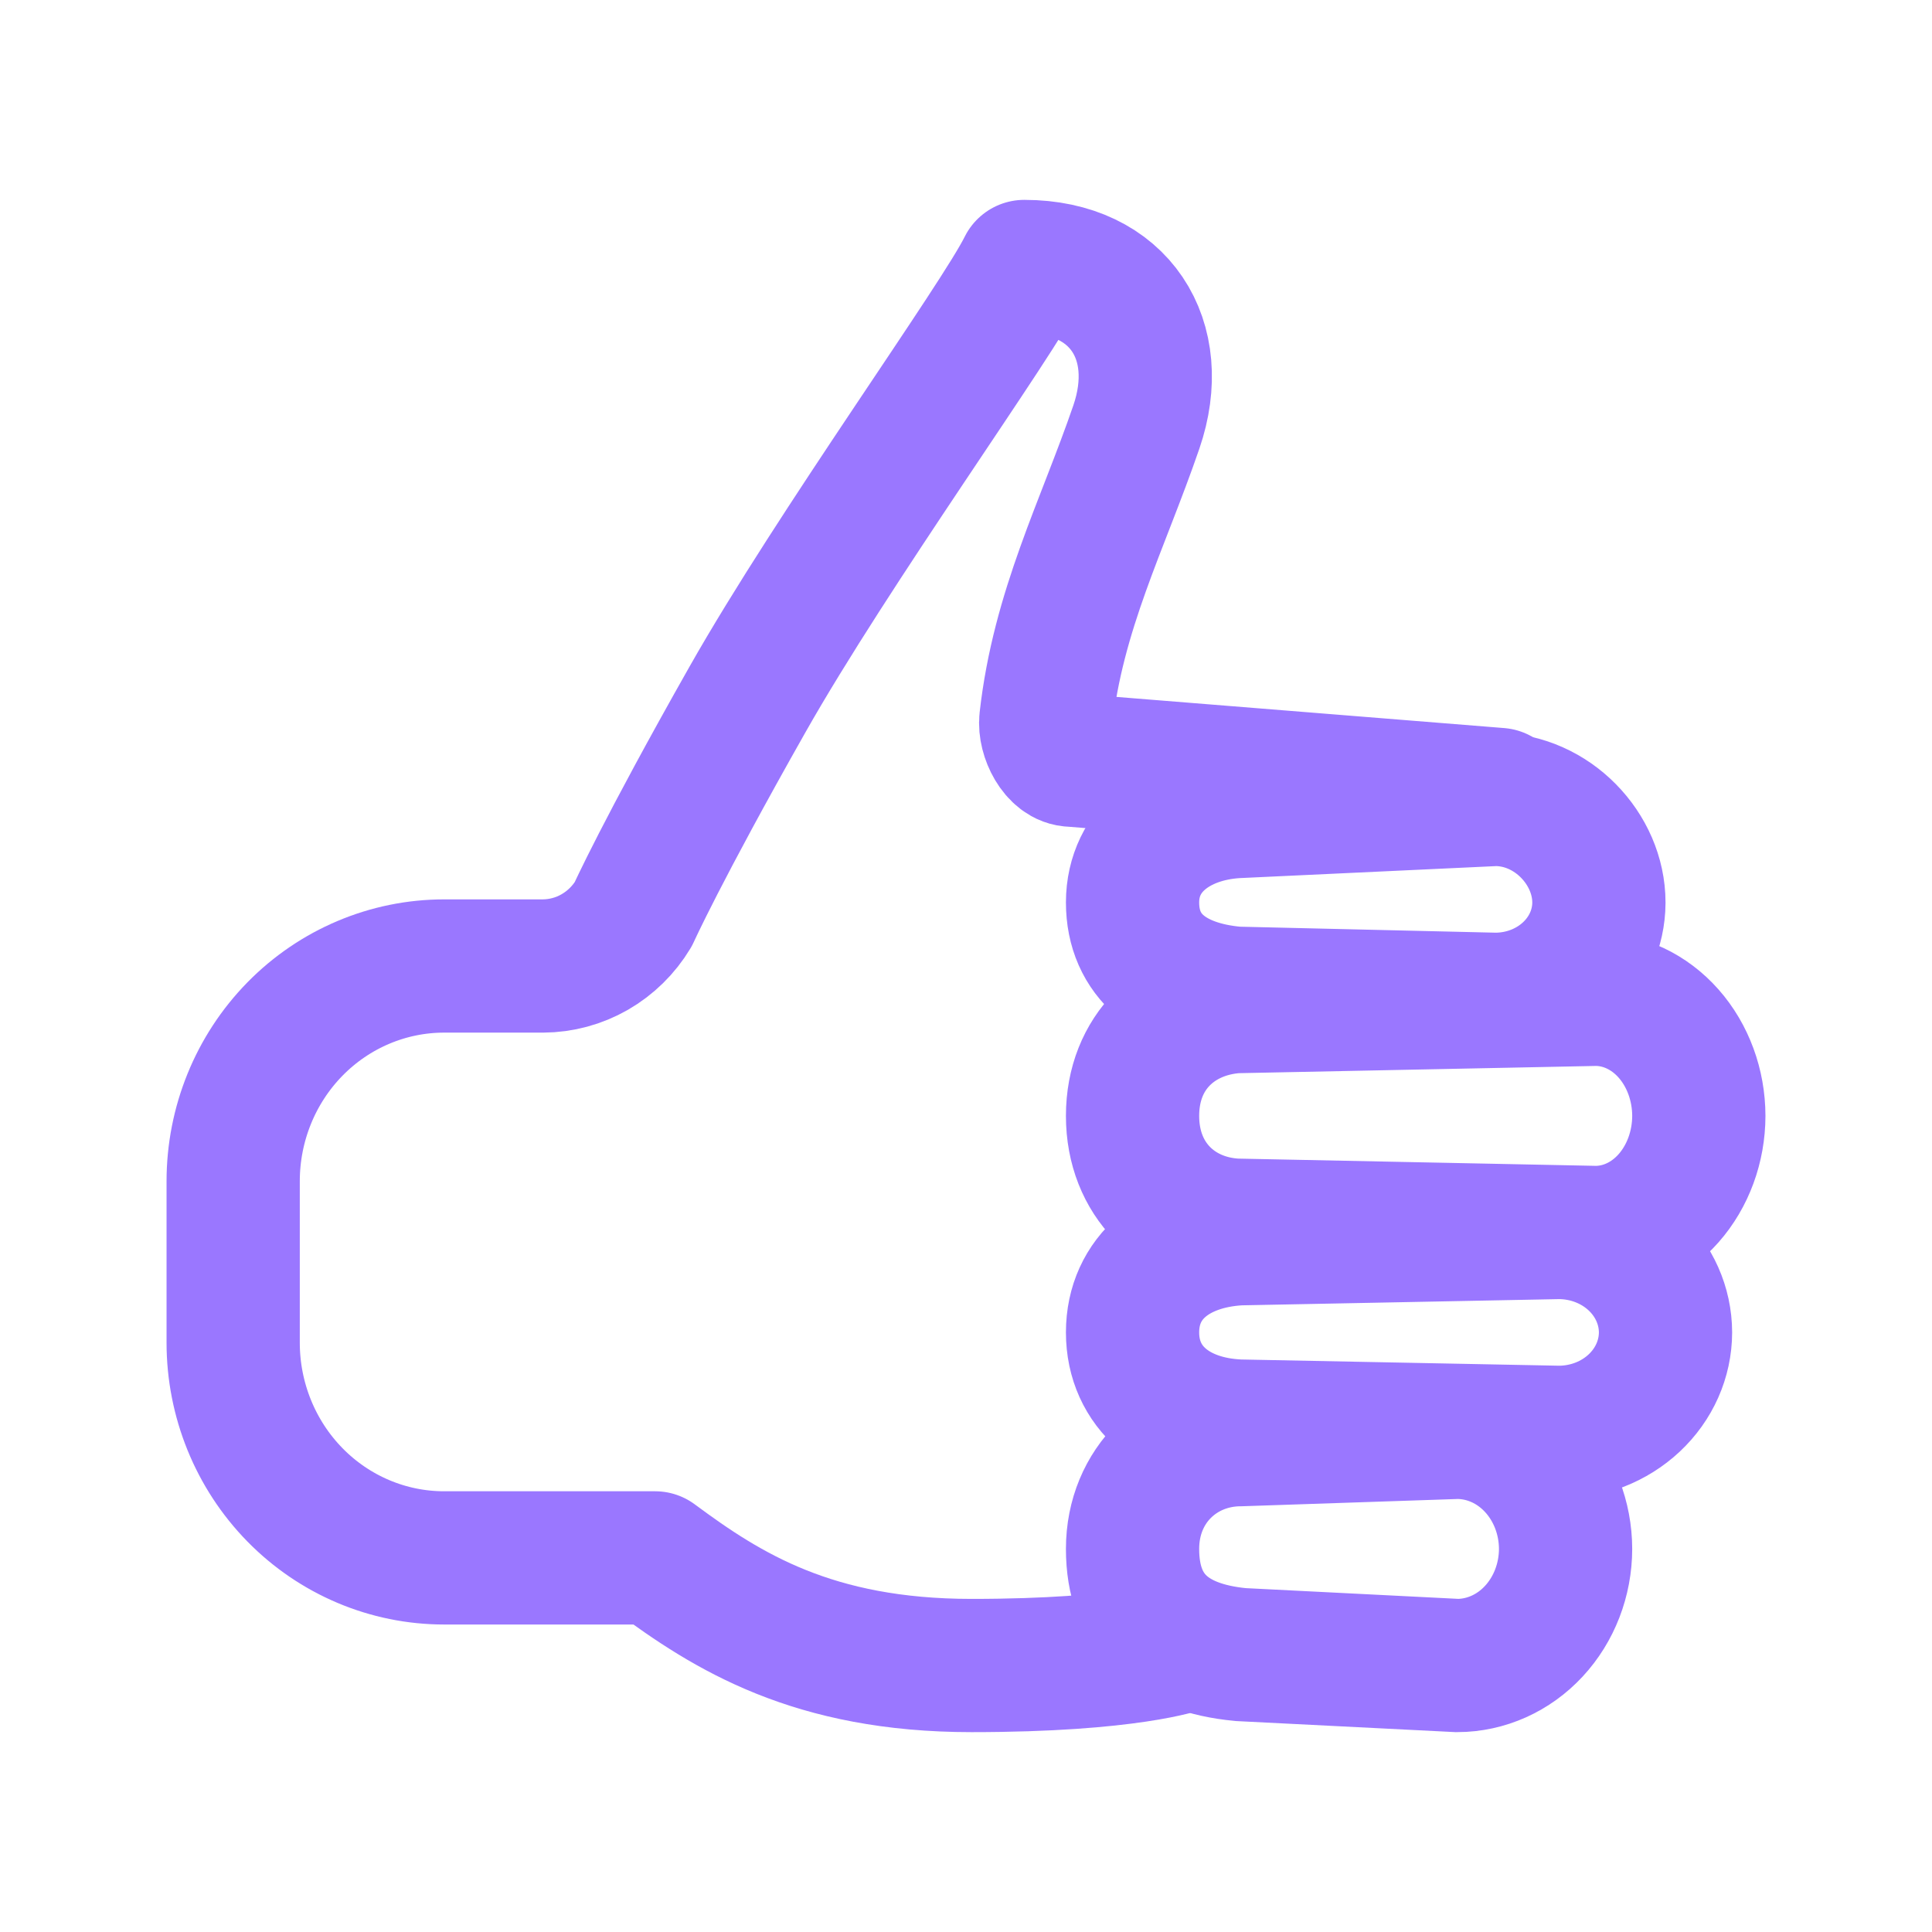
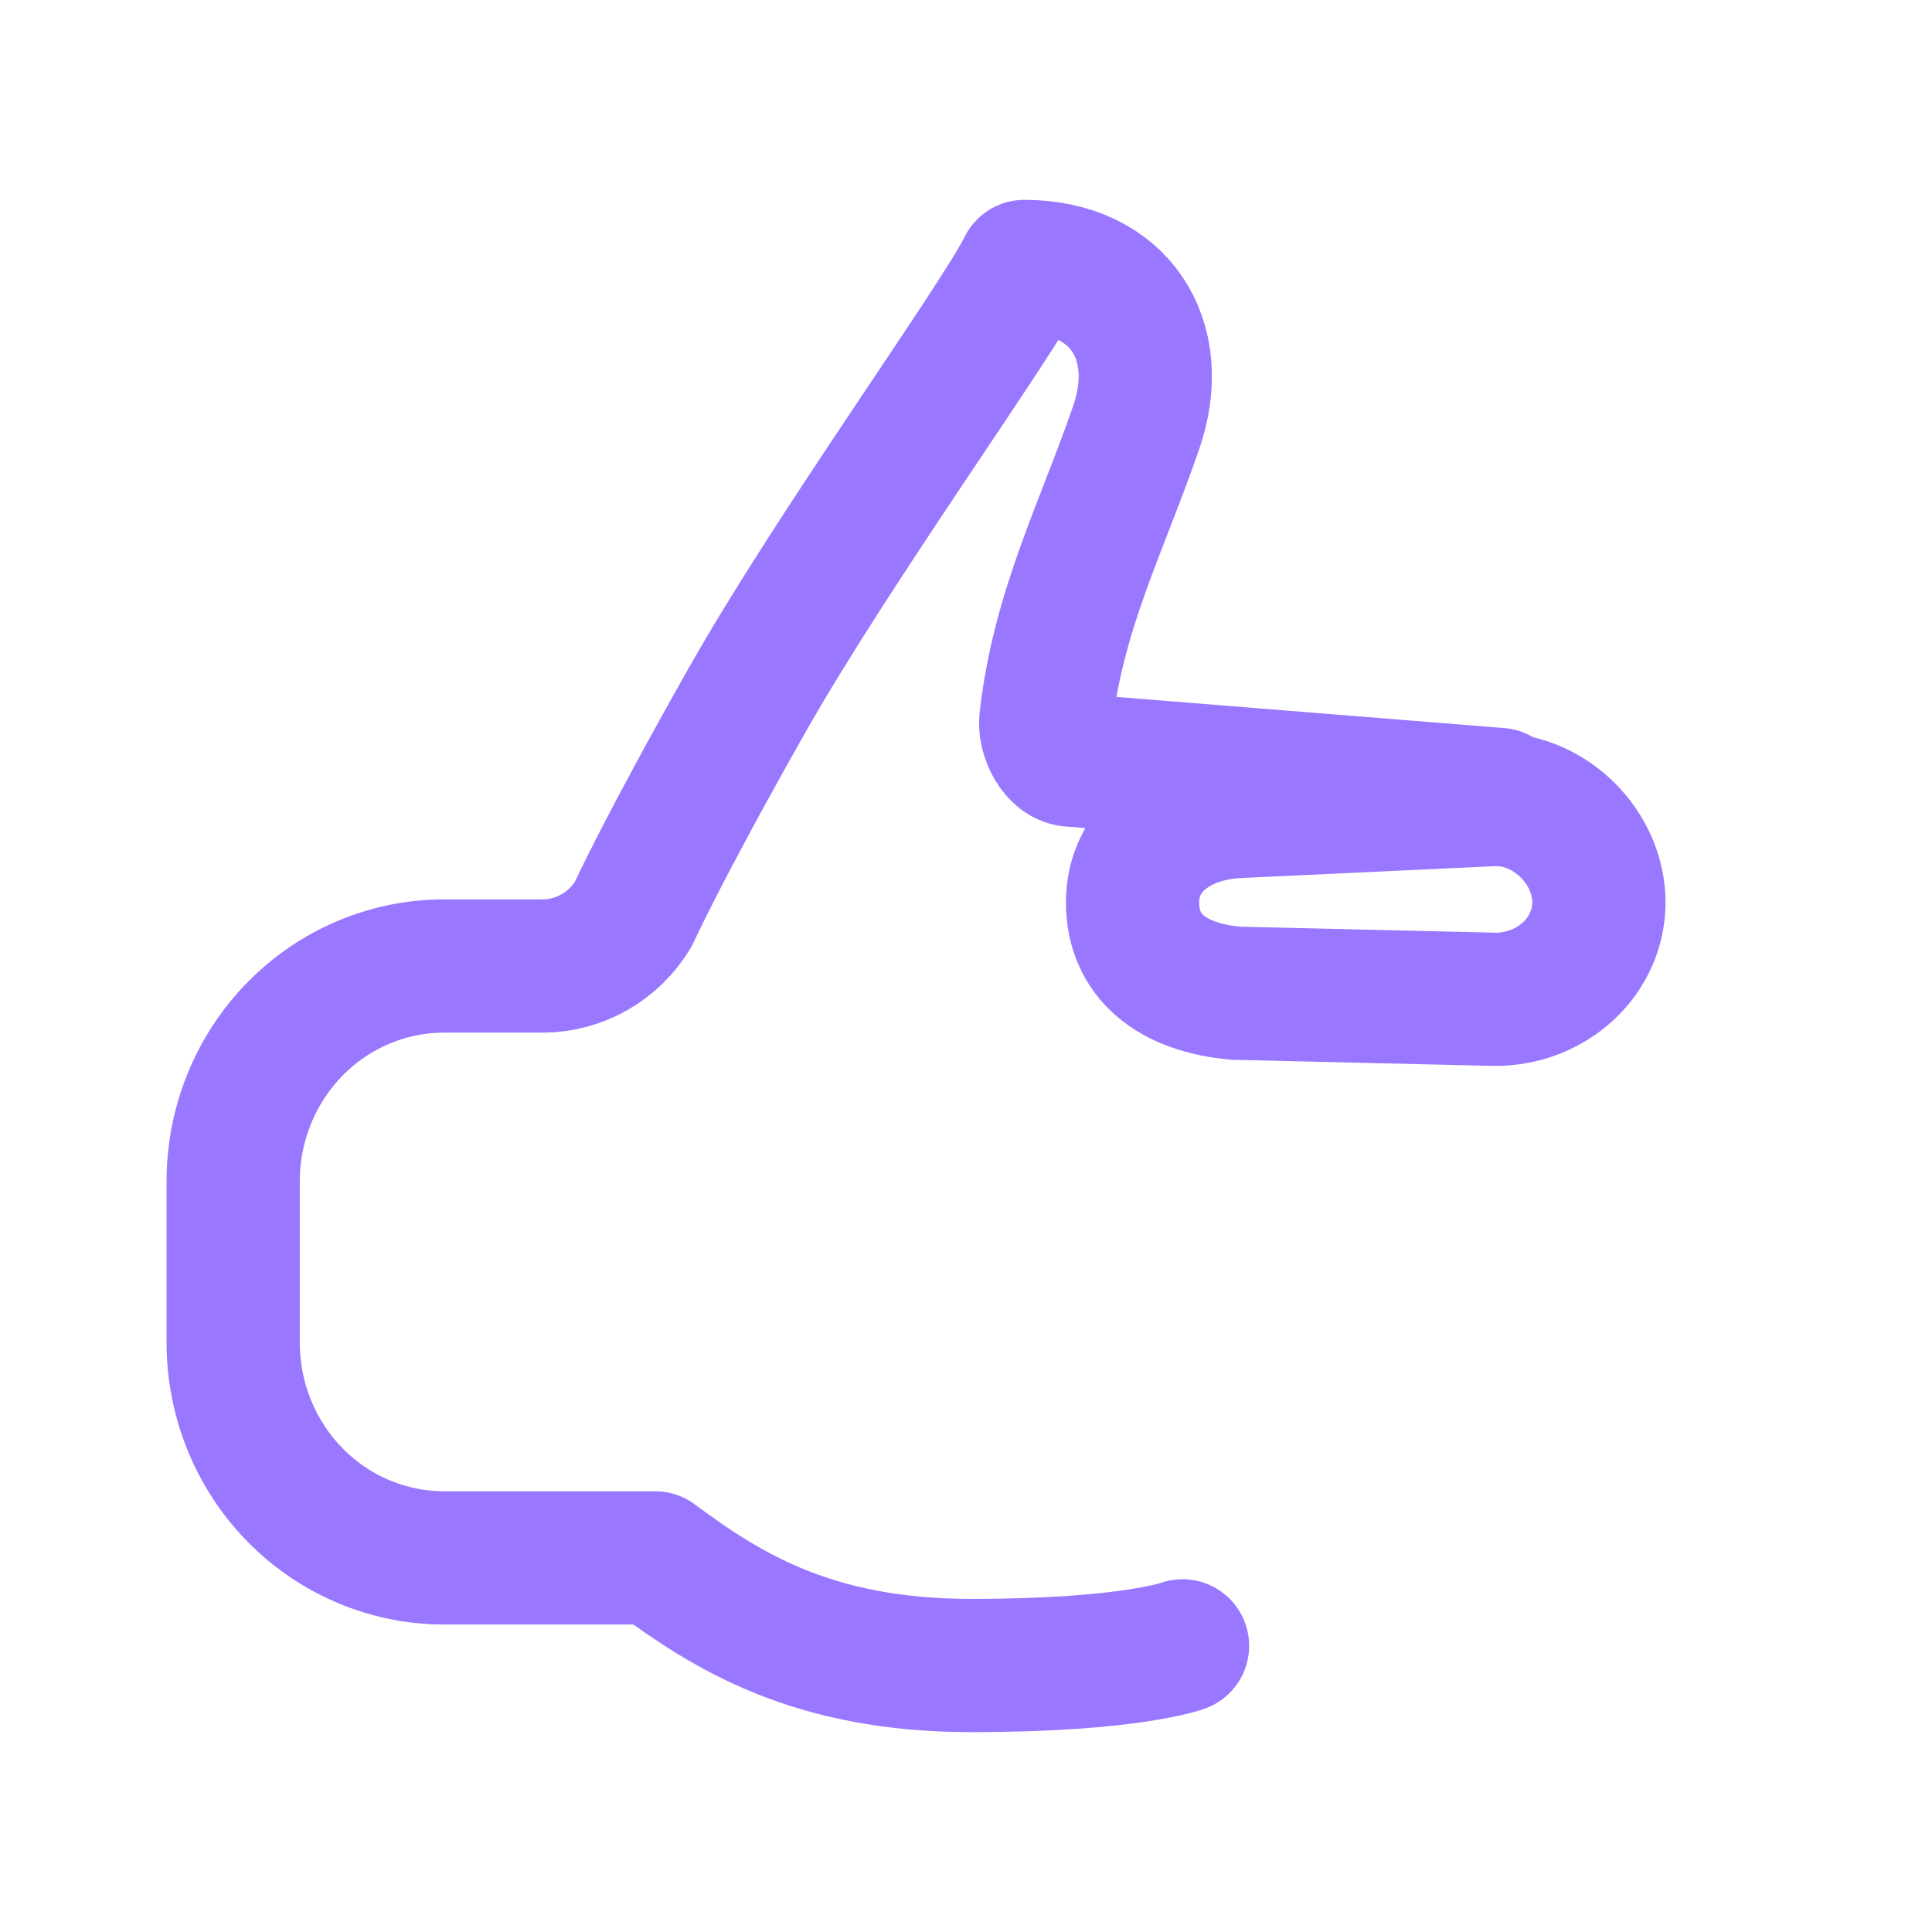
<svg xmlns="http://www.w3.org/2000/svg" width="58" height="58" viewBox="0 0 58 58" fill="none">
  <path d="M35.5 49.41C35.5 49.41 33.917 50 29.167 50C24.417 50 21.844 48.385 19.667 46.769H13.333C11.654 46.769 10.043 46.089 8.855 44.877C7.667 43.665 7 42.021 7 40.308V35.462C7 33.748 7.667 32.104 8.855 30.892C10.043 29.681 11.654 29 13.333 29H16.302C16.846 28.997 17.38 28.853 17.854 28.581C18.328 28.308 18.726 27.918 19.011 27.445C19.011 27.445 19.865 25.548 22.438 21.002C25.01 16.456 29.958 9.615 30.75 8C33.62 8 35.005 10.221 34.115 12.817C33.097 15.784 31.768 18.307 31.397 21.61C31.344 22.092 31.708 22.821 32.184 22.821L45 23.851" stroke="#9A77FF" stroke-width="4" stroke-linecap="round" stroke-linejoin="round" />
  <path d="M44.889 30L37.111 29.818C35.167 29.651 34 28.691 34 27.091C34 25.491 35.361 24.469 37.111 24.364L44.889 24C46.6 24 48 25.491 48 27.091V27.106C47.996 27.875 47.666 28.611 47.083 29.153C46.5 29.696 45.711 30 44.889 30Z" stroke="#9A77FF" stroke-width="4" stroke-miterlimit="10" />
-   <path d="M47.909 37L37.091 36.781C35.352 36.689 34 35.424 34 33.5C34 31.574 35.352 30.343 37.091 30.219L47.909 30C48.728 30.003 49.513 30.373 50.092 31.028C50.671 31.684 50.998 32.573 51 33.5V33.5C50.998 34.427 50.671 35.316 50.092 35.972C49.513 36.627 48.728 36.997 47.909 37V37Z" stroke="#9A77FF" stroke-width="4" stroke-miterlimit="10" />
-   <path d="M43.75 50L37.25 49.672C35.117 49.471 34 48.425 34 46.5C34 44.575 35.462 43.219 37.25 43.219L43.75 43C44.611 43.003 45.437 43.372 46.045 44.028C46.654 44.684 46.998 45.572 47 46.5V46.5C46.998 47.428 46.654 48.316 46.045 48.972C45.437 49.628 44.611 49.997 43.75 50V50Z" stroke="#9A77FF" stroke-width="4" stroke-miterlimit="10" />
-   <path d="M46.8 43L37.2 42.812C35.3 42.734 34 41.65 34 40C34 38.35 35.3 37.296 37.2 37.188L46.8 37C47.648 37.002 48.461 37.319 49.06 37.881C49.66 38.443 49.998 39.205 50 40V40C49.998 40.795 49.66 41.557 49.06 42.119C48.461 42.681 47.648 42.998 46.8 43Z" stroke="#9A77FF" stroke-width="4" stroke-miterlimit="10" />
</svg>